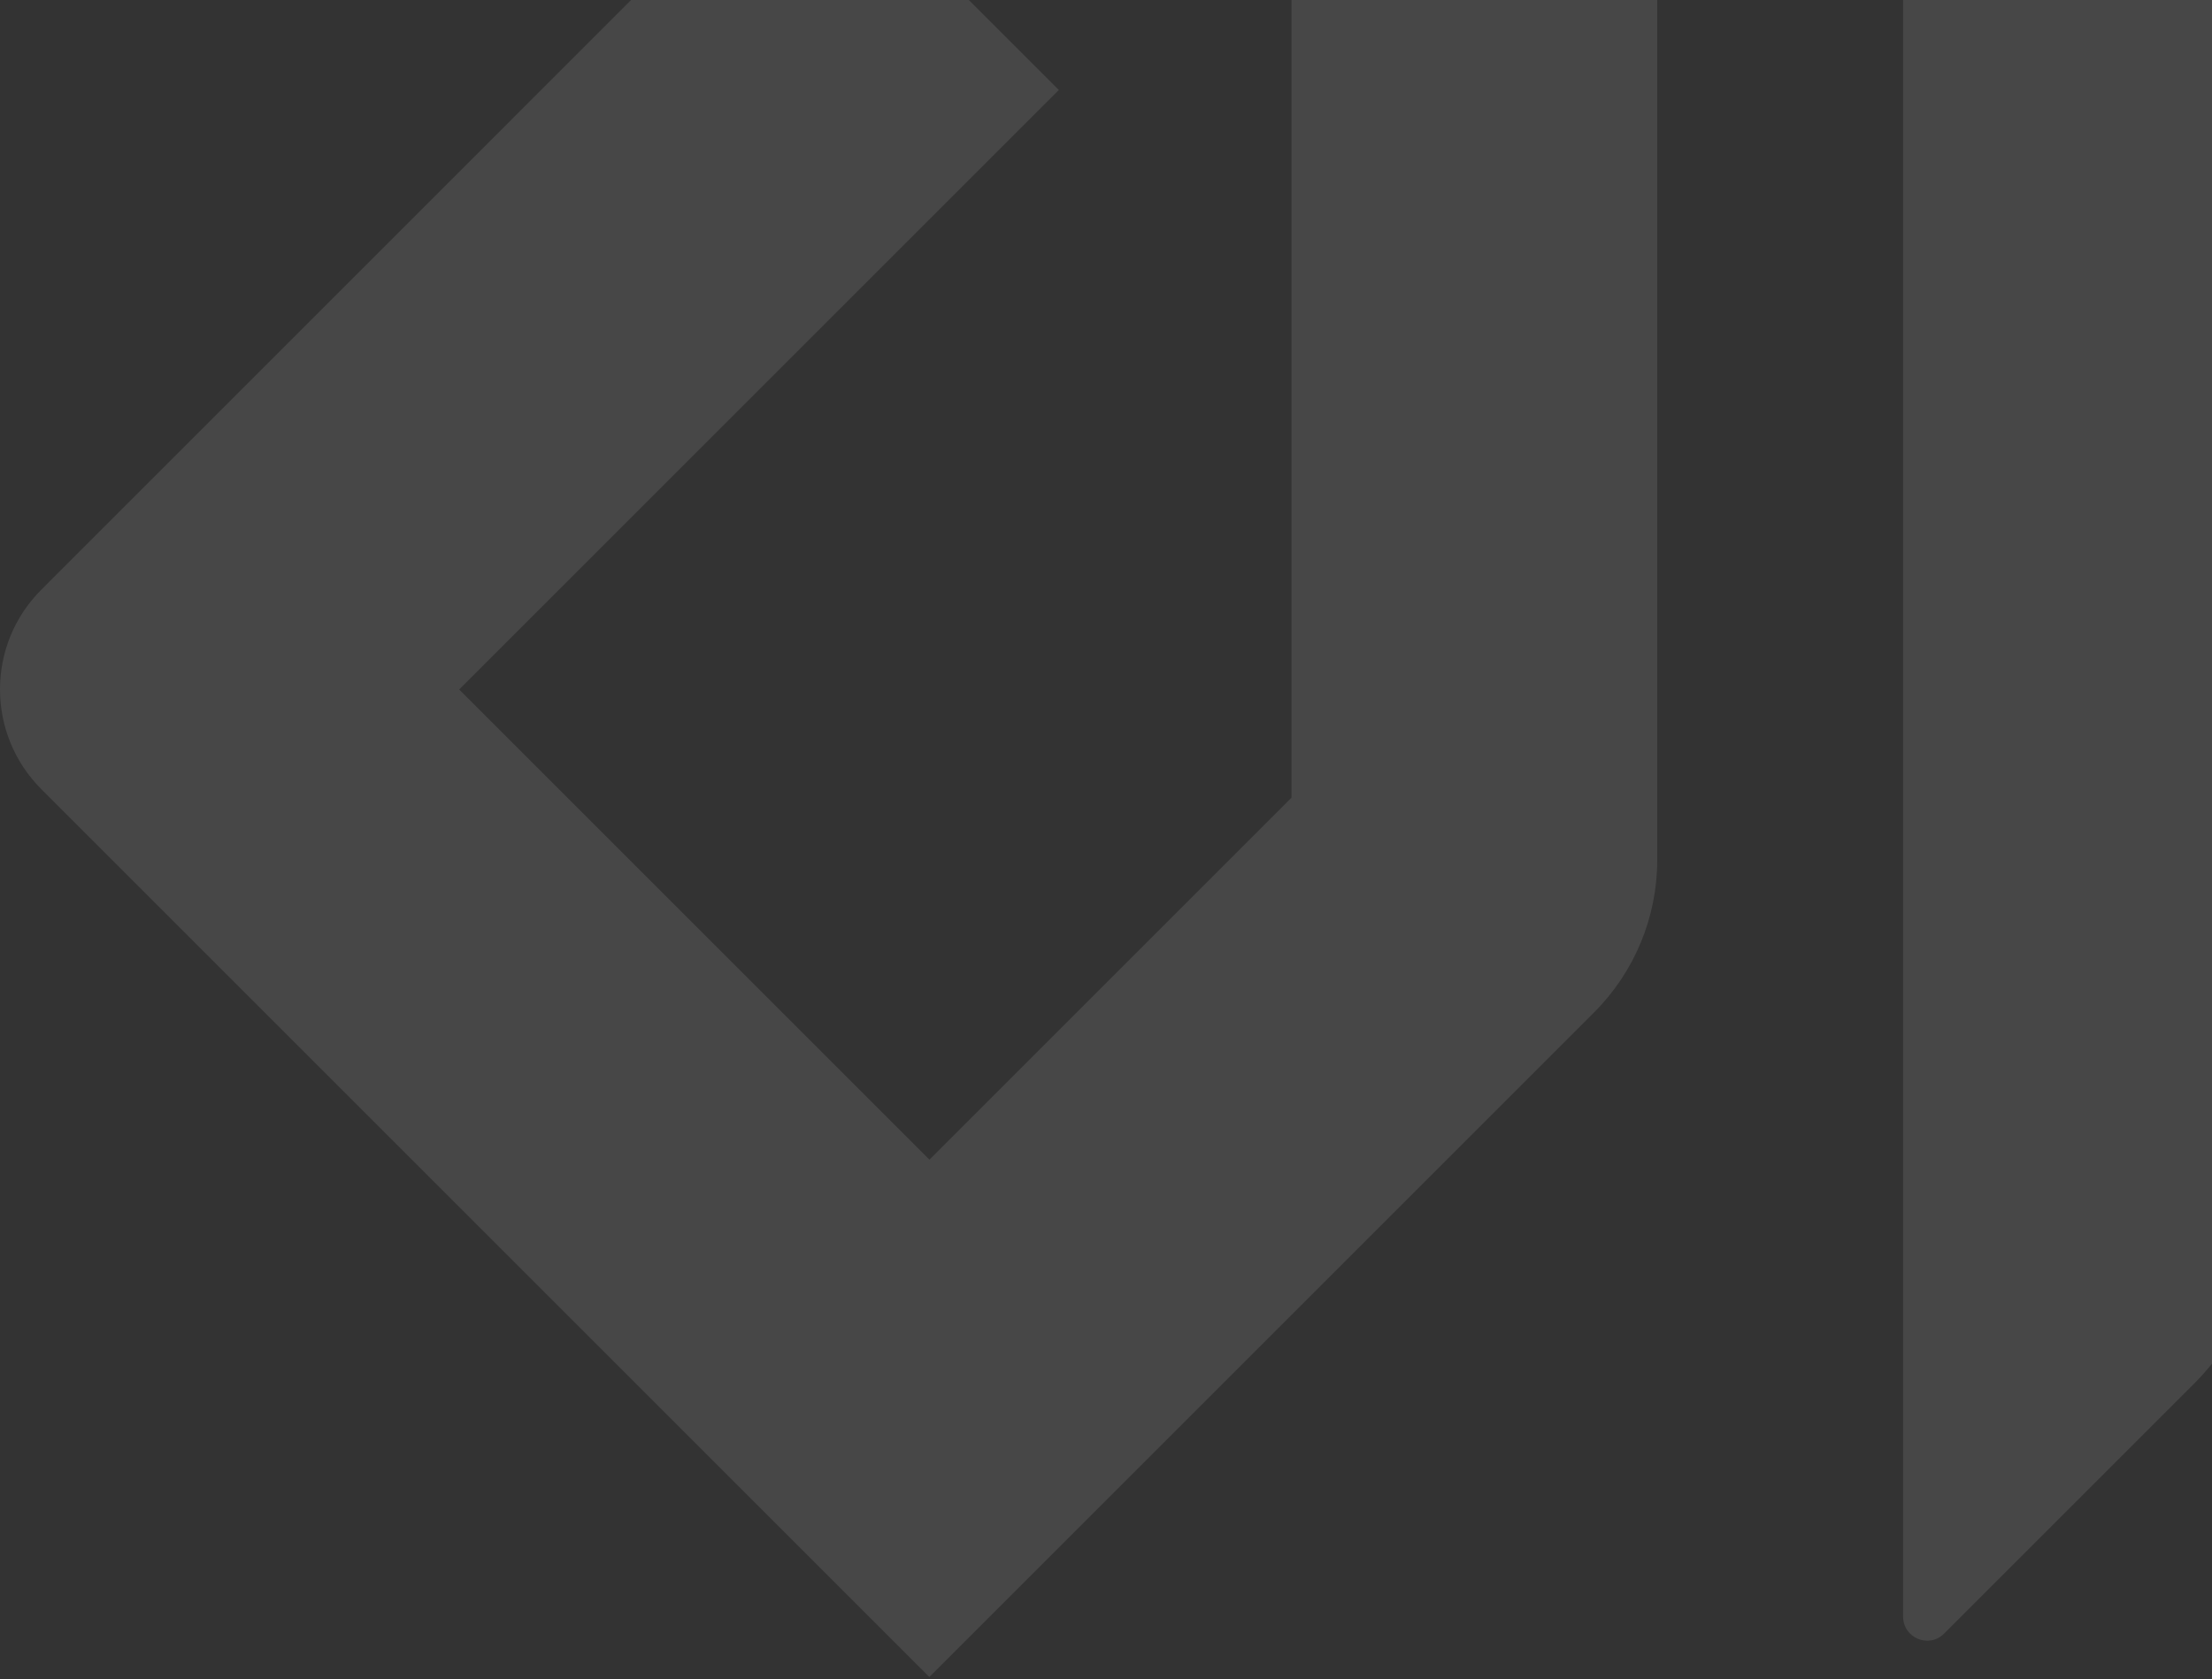
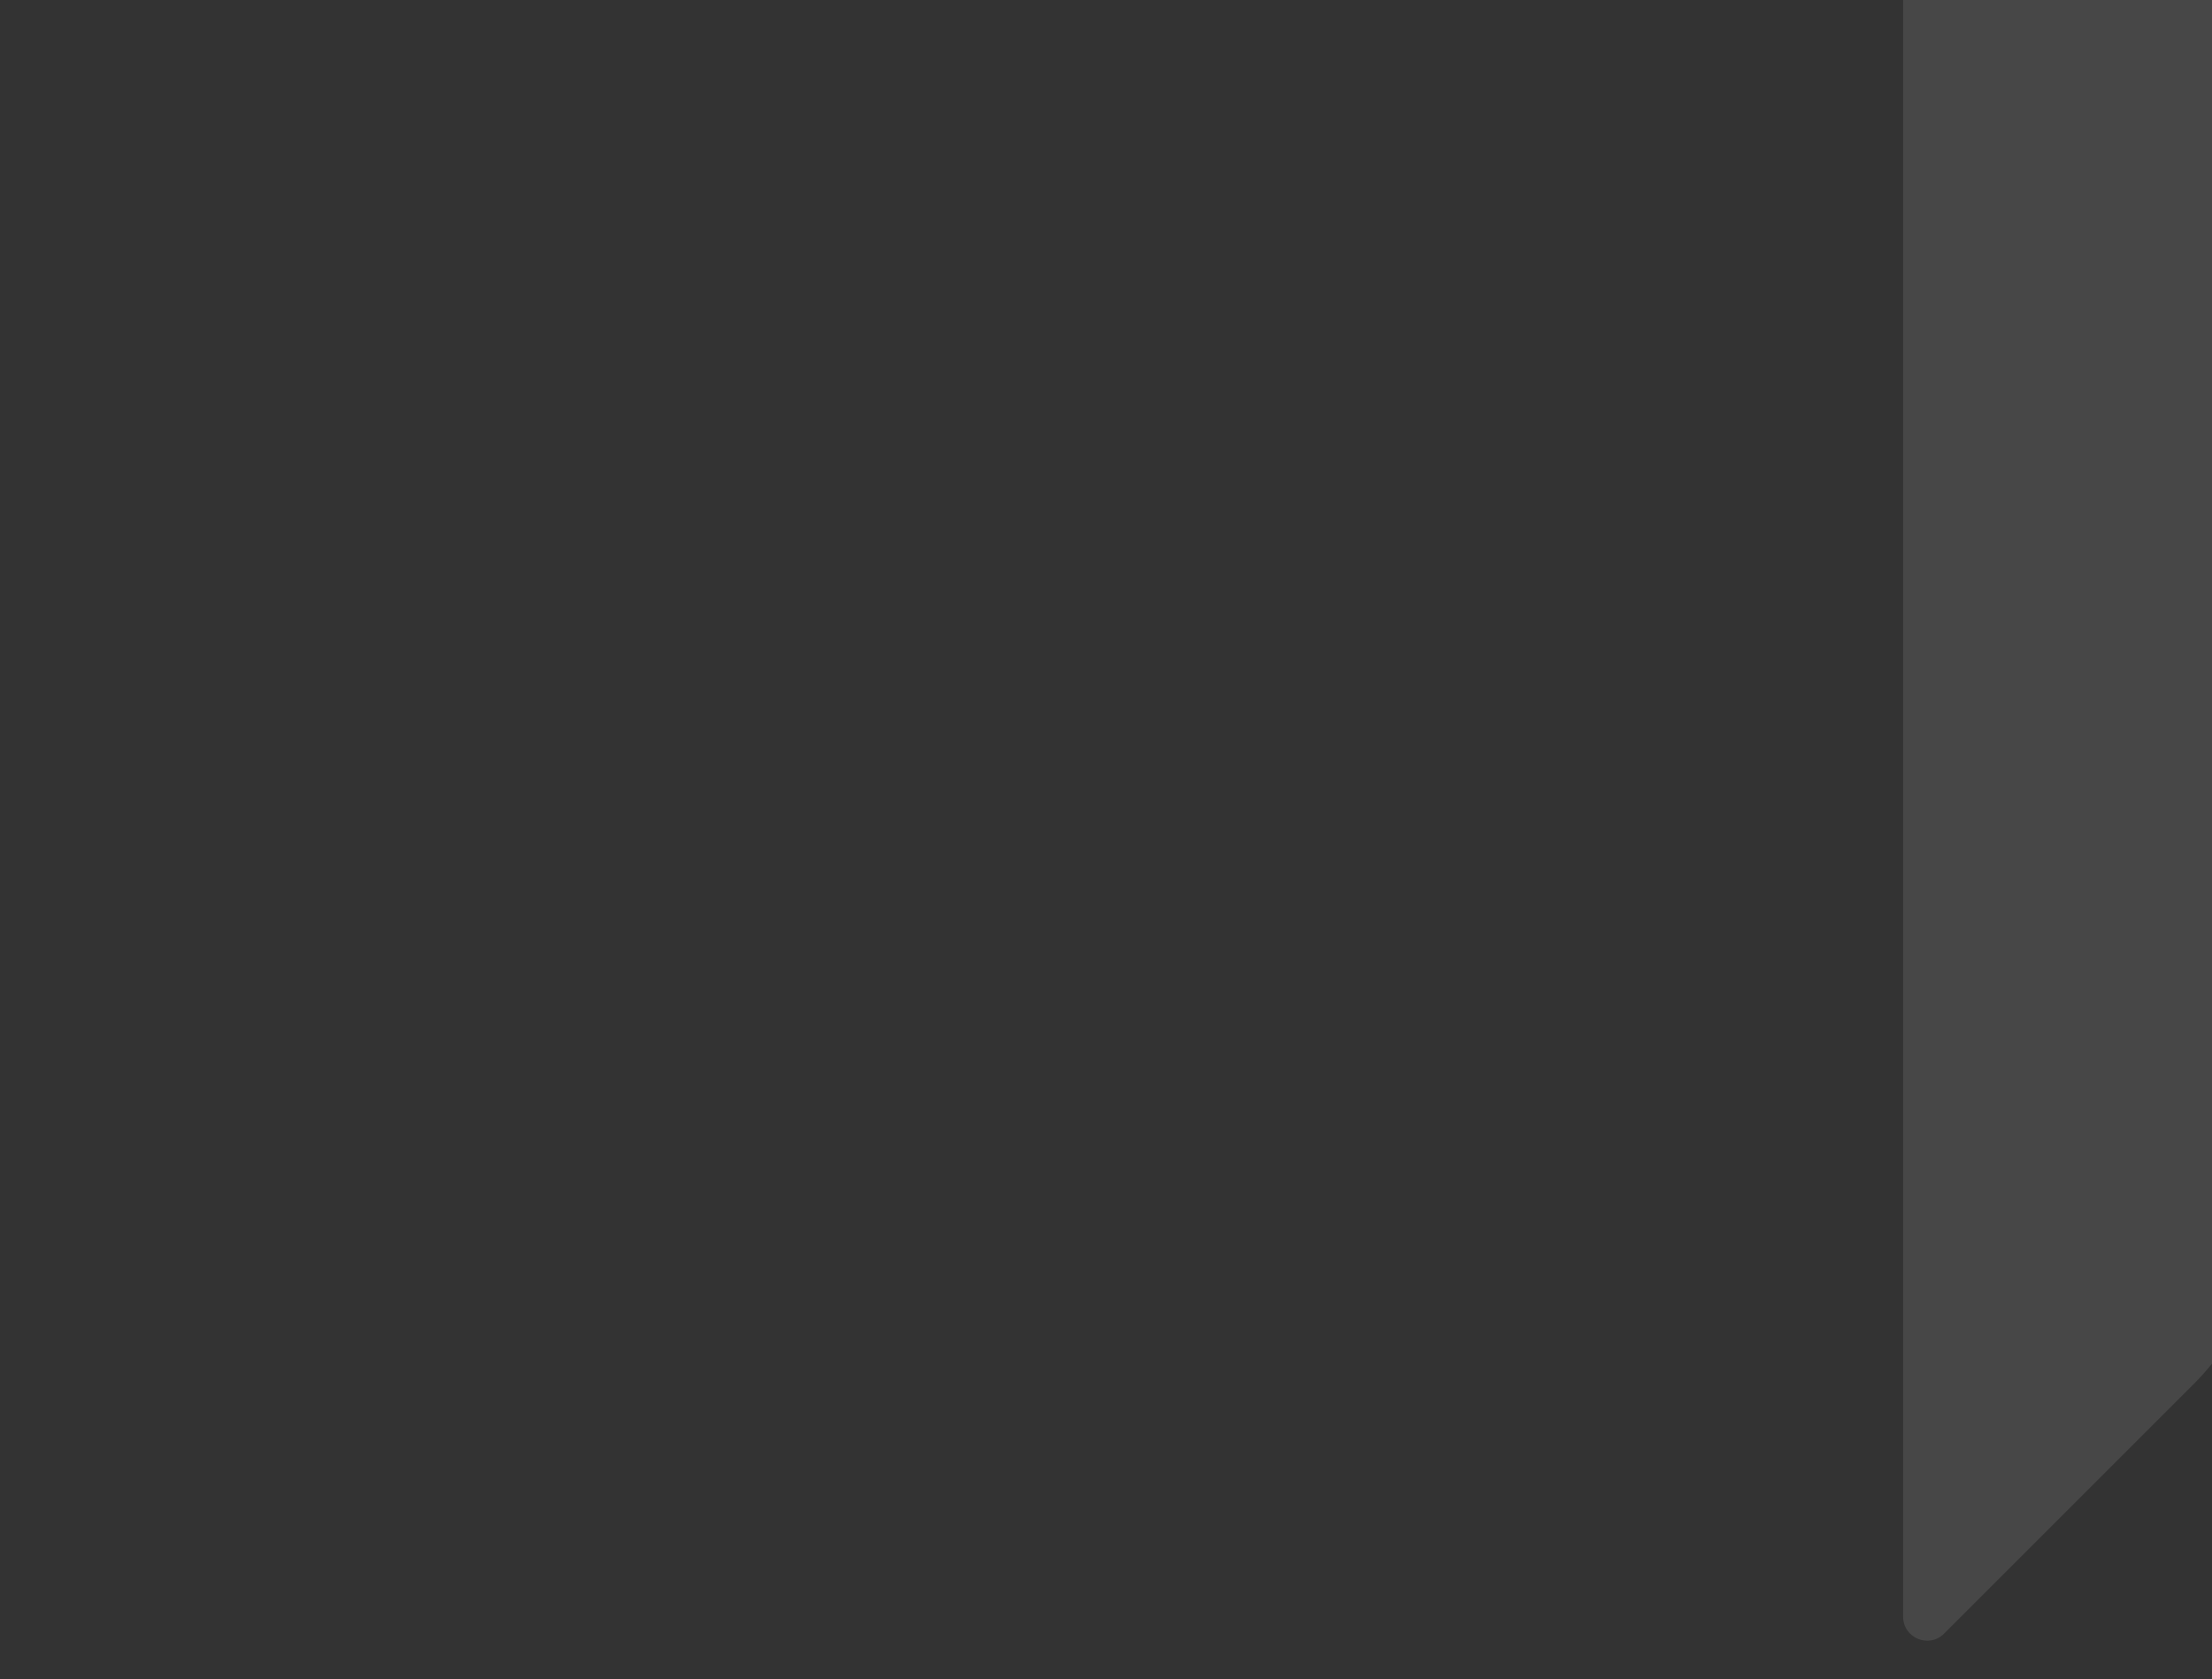
<svg xmlns="http://www.w3.org/2000/svg" width="702" height="533" viewBox="0 0 702 533" fill="none">
  <rect x="0" y="0" width="702" height="533" fill="#333333" stroke="none" />
-   <path d="M409.866 -11.313V253.208L294.967 368.108L145.717 218.858L336.027 28.548L277.977 -29.502C264.671 -42.808 243.113 -42.808 229.779 -29.502L13.085 187.22C-4.362 204.667 -4.362 232.992 13.085 250.467L294.938 532.32L505.921 321.337C518.742 308.516 525.937 291.127 525.937 272.996V-142.889C525.937 -149.684 517.742 -153.082 512.917 -148.285L433.709 -69.077C418.404 -53.773 409.781 -32.986 409.781 -11.313" fill="white" fill-opacity="0.1" />
  <path d="M720.047 381.614V-189.888L834.947 -304.816L984.197 -155.566L793.887 34.744L851.937 92.793C865.243 106.099 886.801 106.099 900.135 92.793L1116.83 -123.9C1134.28 -141.375 1134.28 -169.7 1116.83 -187.147L834.976 -469L623.993 -258.017C611.172 -245.196 603.977 -227.807 603.977 -209.676V513.16C603.977 519.956 612.172 523.354 616.969 518.557L696.176 439.349C711.481 424.044 720.104 403.257 720.104 381.614" fill="white" fill-opacity="0.1" />
</svg>